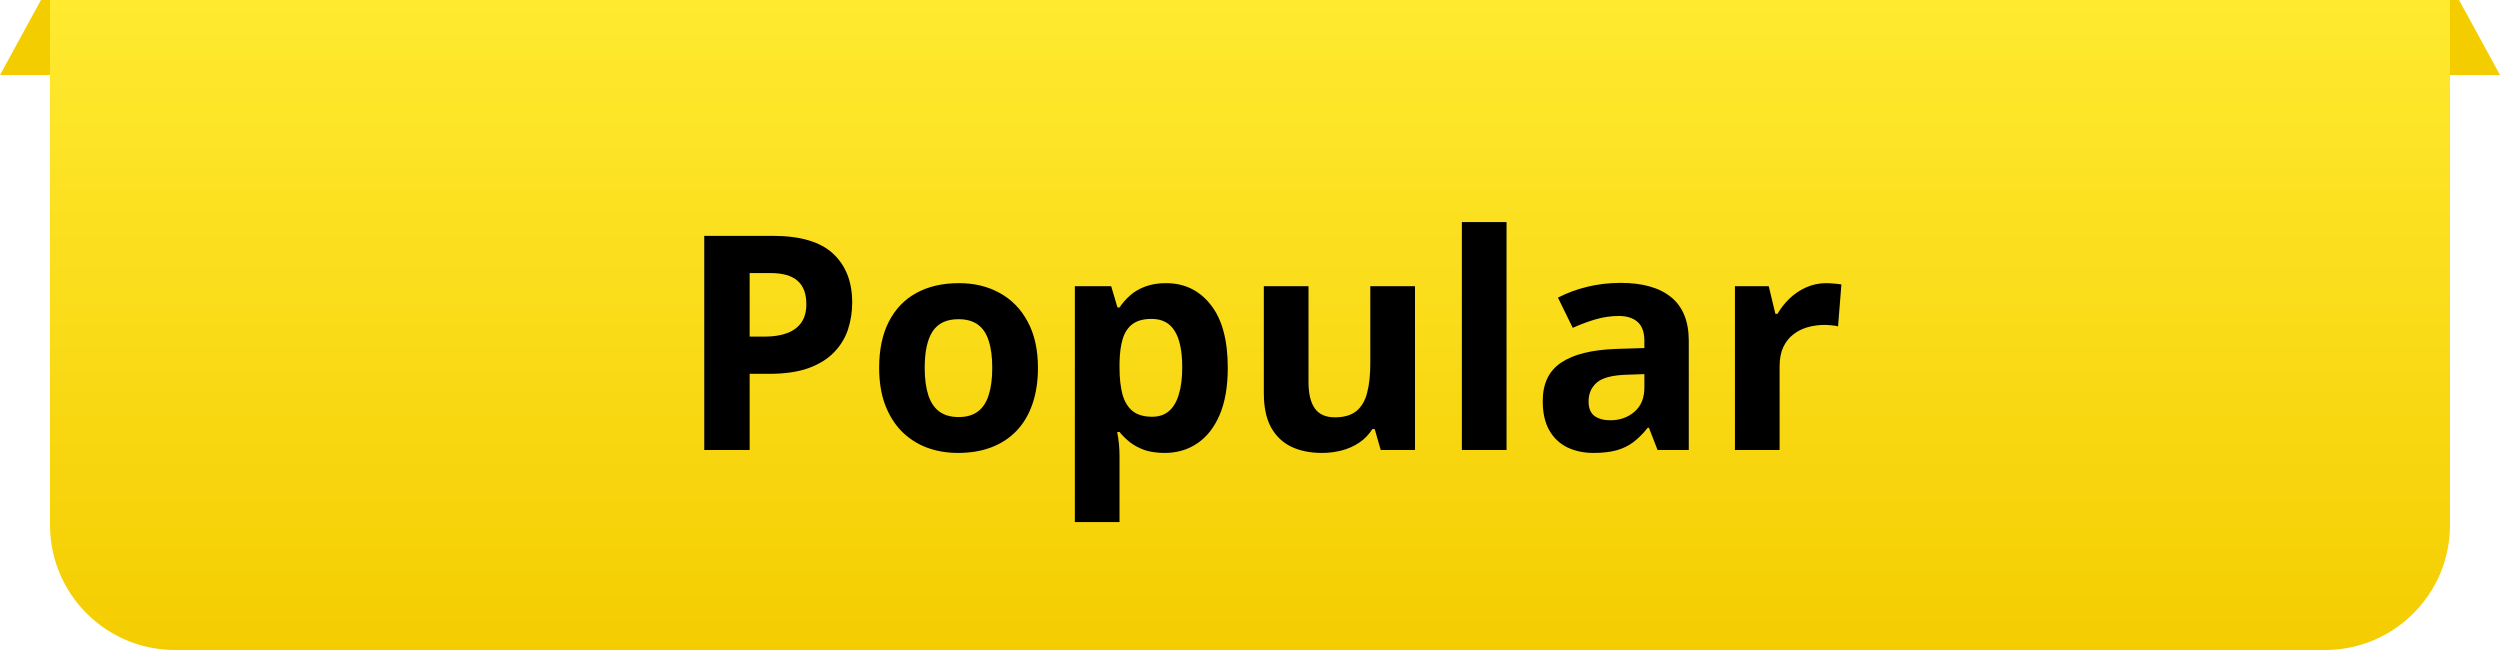
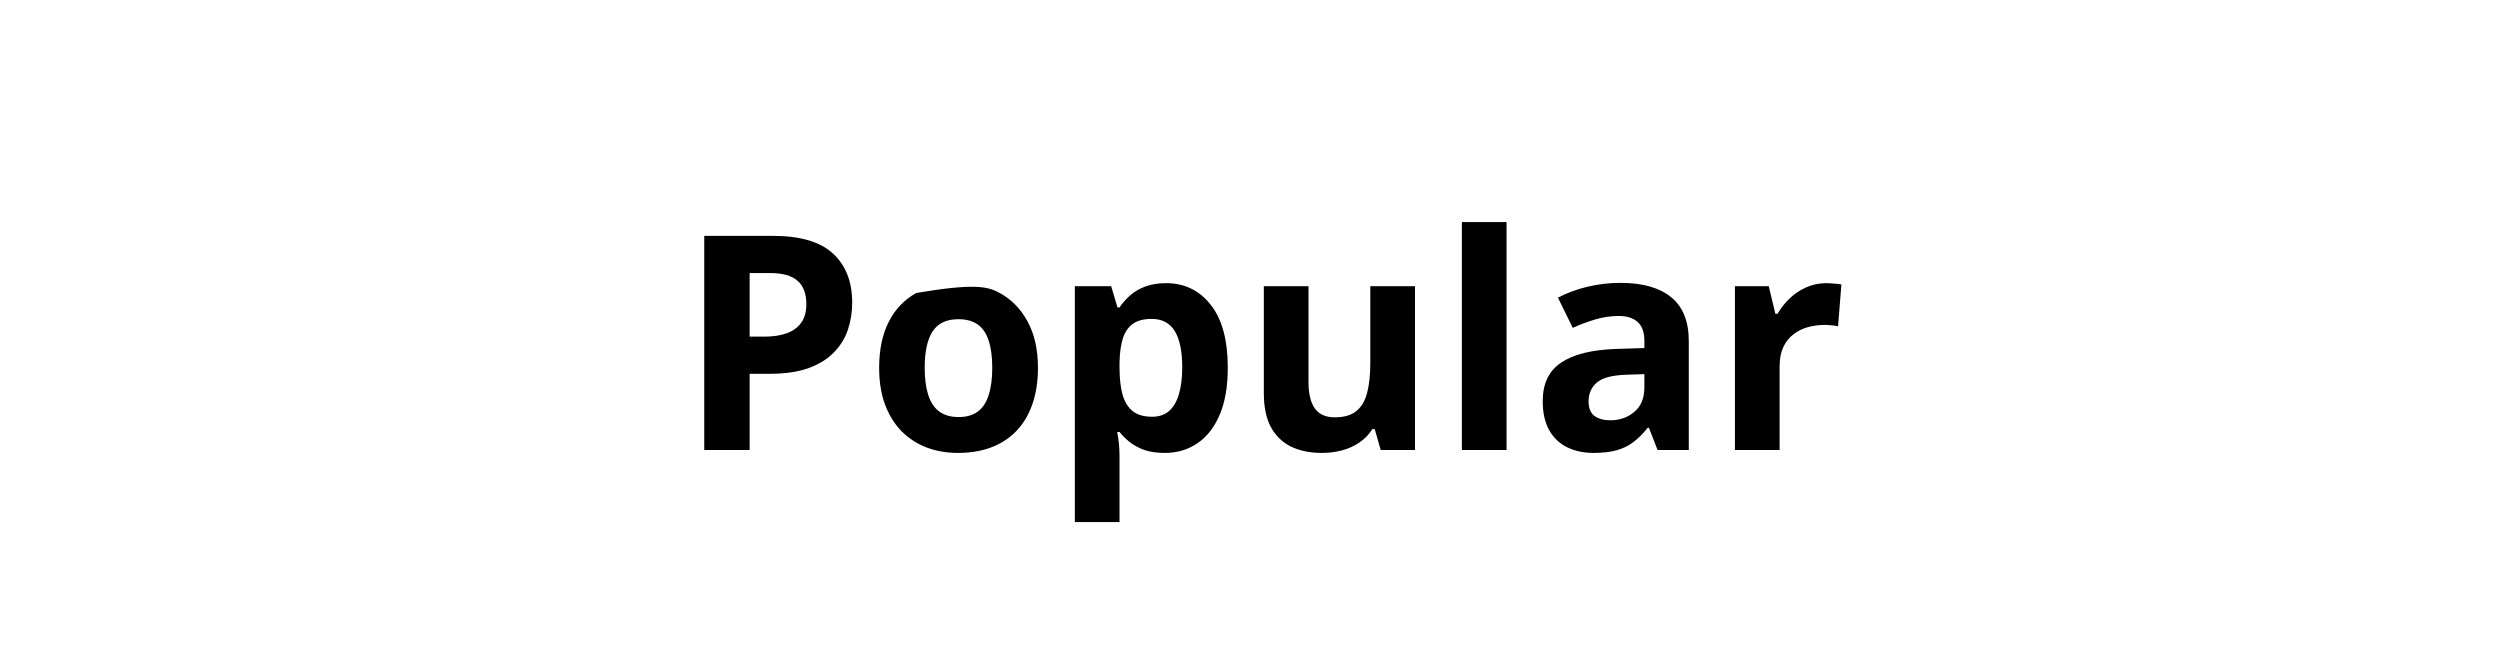
<svg xmlns="http://www.w3.org/2000/svg" width="100" height="26" viewBox="0 0 100 26" fill="none">
-   <path d="M1.639 0H98.361L100 3H0L1.639 0Z" fill="#F4CD01" />
-   <path d="M2 0H98V21C98 23.761 95.761 26 93 26H7C4.239 26 2 23.761 2 21V0Z" fill="url(#paint0_linear_253_1663)" />
-   <path d="M30.906 9.434C32.012 9.434 32.818 9.672 33.326 10.148C33.834 10.621 34.088 11.273 34.088 12.105C34.088 12.48 34.031 12.84 33.918 13.184C33.805 13.523 33.619 13.826 33.361 14.092C33.107 14.357 32.768 14.568 32.342 14.725C31.916 14.877 31.391 14.953 30.766 14.953H29.986V18H28.17V9.434H30.906ZM30.812 10.922H29.986V13.465H30.584C30.924 13.465 31.219 13.42 31.469 13.33C31.719 13.24 31.912 13.1 32.049 12.908C32.185 12.717 32.254 12.471 32.254 12.17C32.254 11.748 32.137 11.435 31.902 11.232C31.668 11.025 31.305 10.922 30.812 10.922ZM41.518 14.713C41.518 15.26 41.443 15.744 41.295 16.166C41.15 16.588 40.938 16.945 40.656 17.238C40.379 17.527 40.043 17.746 39.648 17.895C39.258 18.043 38.816 18.117 38.324 18.117C37.863 18.117 37.44 18.043 37.053 17.895C36.67 17.746 36.336 17.527 36.051 17.238C35.77 16.945 35.551 16.588 35.395 16.166C35.242 15.744 35.166 15.26 35.166 14.713C35.166 13.986 35.295 13.371 35.553 12.867C35.81 12.363 36.178 11.98 36.654 11.719C37.131 11.457 37.699 11.326 38.359 11.326C38.973 11.326 39.516 11.457 39.988 11.719C40.465 11.98 40.838 12.363 41.107 12.867C41.381 13.371 41.518 13.986 41.518 14.713ZM36.988 14.713C36.988 15.143 37.035 15.504 37.129 15.797C37.223 16.09 37.369 16.311 37.568 16.459C37.768 16.607 38.027 16.682 38.348 16.682C38.664 16.682 38.92 16.607 39.115 16.459C39.315 16.311 39.459 16.09 39.549 15.797C39.643 15.504 39.69 15.143 39.69 14.713C39.69 14.279 39.643 13.92 39.549 13.635C39.459 13.346 39.315 13.129 39.115 12.984C38.916 12.84 38.656 12.768 38.336 12.768C37.863 12.768 37.52 12.93 37.305 13.254C37.094 13.578 36.988 14.065 36.988 14.713ZM46.639 11.326C47.377 11.326 47.973 11.613 48.426 12.188C48.883 12.762 49.111 13.604 49.111 14.713C49.111 15.455 49.004 16.08 48.789 16.588C48.574 17.092 48.277 17.473 47.898 17.73C47.52 17.988 47.084 18.117 46.592 18.117C46.275 18.117 46.004 18.078 45.777 18C45.551 17.918 45.357 17.814 45.197 17.689C45.037 17.561 44.898 17.424 44.781 17.279H44.688C44.719 17.436 44.742 17.596 44.758 17.76C44.773 17.924 44.781 18.084 44.781 18.24V20.883H42.994V11.449H44.447L44.699 12.299H44.781C44.898 12.123 45.041 11.961 45.209 11.812C45.377 11.664 45.578 11.547 45.812 11.461C46.051 11.371 46.326 11.326 46.639 11.326ZM46.065 12.756C45.752 12.756 45.504 12.82 45.32 12.949C45.137 13.078 45.002 13.271 44.916 13.529C44.834 13.787 44.789 14.113 44.781 14.508V14.701C44.781 15.123 44.82 15.48 44.898 15.773C44.98 16.066 45.115 16.289 45.303 16.441C45.494 16.594 45.756 16.67 46.088 16.67C46.361 16.67 46.586 16.594 46.762 16.441C46.938 16.289 47.068 16.066 47.154 15.773C47.244 15.477 47.289 15.115 47.289 14.69C47.289 14.049 47.19 13.566 46.99 13.242C46.791 12.918 46.482 12.756 46.065 12.756ZM56.6 11.449V18H55.228L54.988 17.162H54.895C54.754 17.385 54.578 17.566 54.367 17.707C54.156 17.848 53.924 17.951 53.67 18.018C53.416 18.084 53.152 18.117 52.879 18.117C52.41 18.117 52.002 18.035 51.654 17.871C51.307 17.703 51.035 17.443 50.84 17.092C50.648 16.74 50.553 16.283 50.553 15.721V11.449H52.34V15.275C52.34 15.744 52.424 16.098 52.592 16.336C52.76 16.574 53.027 16.693 53.395 16.693C53.758 16.693 54.043 16.611 54.25 16.447C54.457 16.279 54.602 16.035 54.684 15.715C54.77 15.391 54.812 14.996 54.812 14.531V11.449H56.6ZM60.262 18H58.475V8.883H60.262V18ZM64.826 11.315C65.705 11.315 66.379 11.506 66.848 11.889C67.316 12.271 67.551 12.854 67.551 13.635V18H66.303L65.957 17.109H65.91C65.723 17.344 65.531 17.535 65.336 17.684C65.141 17.832 64.916 17.941 64.662 18.012C64.408 18.082 64.1 18.117 63.736 18.117C63.35 18.117 63.002 18.043 62.693 17.895C62.389 17.746 62.148 17.52 61.973 17.215C61.797 16.906 61.709 16.516 61.709 16.043C61.709 15.348 61.953 14.836 62.441 14.508C62.93 14.176 63.662 13.992 64.639 13.957L65.775 13.922V13.635C65.775 13.291 65.686 13.039 65.506 12.879C65.326 12.719 65.076 12.639 64.756 12.639C64.439 12.639 64.129 12.684 63.824 12.773C63.52 12.863 63.215 12.977 62.91 13.113L62.318 11.906C62.666 11.723 63.055 11.578 63.484 11.473C63.918 11.367 64.365 11.315 64.826 11.315ZM65.775 14.965L65.084 14.988C64.506 15.004 64.103 15.107 63.877 15.299C63.654 15.49 63.543 15.742 63.543 16.055C63.543 16.328 63.623 16.523 63.783 16.641C63.943 16.754 64.152 16.811 64.41 16.811C64.793 16.811 65.115 16.697 65.377 16.471C65.643 16.244 65.775 15.922 65.775 15.504V14.965ZM73.053 11.326C73.143 11.326 73.246 11.332 73.363 11.344C73.484 11.352 73.582 11.363 73.656 11.379L73.522 13.055C73.463 13.035 73.379 13.021 73.269 13.014C73.164 13.002 73.072 12.996 72.994 12.996C72.764 12.996 72.539 13.025 72.32 13.084C72.106 13.143 71.912 13.238 71.74 13.371C71.568 13.5 71.432 13.672 71.33 13.887C71.232 14.098 71.184 14.357 71.184 14.666V18H69.397V11.449H70.75L71.014 12.551H71.102C71.231 12.328 71.391 12.125 71.582 11.941C71.777 11.754 71.998 11.605 72.244 11.496C72.494 11.383 72.764 11.326 73.053 11.326Z" fill="black" />
+   <path d="M30.906 9.434C32.012 9.434 32.818 9.672 33.326 10.148C33.834 10.621 34.088 11.273 34.088 12.105C34.088 12.48 34.031 12.84 33.918 13.184C33.805 13.523 33.619 13.826 33.361 14.092C33.107 14.357 32.768 14.568 32.342 14.725C31.916 14.877 31.391 14.953 30.766 14.953H29.986V18H28.17V9.434H30.906ZM30.812 10.922H29.986V13.465H30.584C30.924 13.465 31.219 13.42 31.469 13.33C31.719 13.24 31.912 13.1 32.049 12.908C32.185 12.717 32.254 12.471 32.254 12.17C32.254 11.748 32.137 11.435 31.902 11.232C31.668 11.025 31.305 10.922 30.812 10.922ZM41.518 14.713C41.518 15.26 41.443 15.744 41.295 16.166C41.15 16.588 40.938 16.945 40.656 17.238C40.379 17.527 40.043 17.746 39.648 17.895C39.258 18.043 38.816 18.117 38.324 18.117C37.863 18.117 37.44 18.043 37.053 17.895C36.67 17.746 36.336 17.527 36.051 17.238C35.77 16.945 35.551 16.588 35.395 16.166C35.242 15.744 35.166 15.26 35.166 14.713C35.166 13.986 35.295 13.371 35.553 12.867C35.81 12.363 36.178 11.98 36.654 11.719C38.973 11.326 39.516 11.457 39.988 11.719C40.465 11.98 40.838 12.363 41.107 12.867C41.381 13.371 41.518 13.986 41.518 14.713ZM36.988 14.713C36.988 15.143 37.035 15.504 37.129 15.797C37.223 16.09 37.369 16.311 37.568 16.459C37.768 16.607 38.027 16.682 38.348 16.682C38.664 16.682 38.92 16.607 39.115 16.459C39.315 16.311 39.459 16.09 39.549 15.797C39.643 15.504 39.69 15.143 39.69 14.713C39.69 14.279 39.643 13.92 39.549 13.635C39.459 13.346 39.315 13.129 39.115 12.984C38.916 12.84 38.656 12.768 38.336 12.768C37.863 12.768 37.52 12.93 37.305 13.254C37.094 13.578 36.988 14.065 36.988 14.713ZM46.639 11.326C47.377 11.326 47.973 11.613 48.426 12.188C48.883 12.762 49.111 13.604 49.111 14.713C49.111 15.455 49.004 16.08 48.789 16.588C48.574 17.092 48.277 17.473 47.898 17.73C47.52 17.988 47.084 18.117 46.592 18.117C46.275 18.117 46.004 18.078 45.777 18C45.551 17.918 45.357 17.814 45.197 17.689C45.037 17.561 44.898 17.424 44.781 17.279H44.688C44.719 17.436 44.742 17.596 44.758 17.76C44.773 17.924 44.781 18.084 44.781 18.24V20.883H42.994V11.449H44.447L44.699 12.299H44.781C44.898 12.123 45.041 11.961 45.209 11.812C45.377 11.664 45.578 11.547 45.812 11.461C46.051 11.371 46.326 11.326 46.639 11.326ZM46.065 12.756C45.752 12.756 45.504 12.82 45.32 12.949C45.137 13.078 45.002 13.271 44.916 13.529C44.834 13.787 44.789 14.113 44.781 14.508V14.701C44.781 15.123 44.82 15.48 44.898 15.773C44.98 16.066 45.115 16.289 45.303 16.441C45.494 16.594 45.756 16.67 46.088 16.67C46.361 16.67 46.586 16.594 46.762 16.441C46.938 16.289 47.068 16.066 47.154 15.773C47.244 15.477 47.289 15.115 47.289 14.69C47.289 14.049 47.19 13.566 46.99 13.242C46.791 12.918 46.482 12.756 46.065 12.756ZM56.6 11.449V18H55.228L54.988 17.162H54.895C54.754 17.385 54.578 17.566 54.367 17.707C54.156 17.848 53.924 17.951 53.67 18.018C53.416 18.084 53.152 18.117 52.879 18.117C52.41 18.117 52.002 18.035 51.654 17.871C51.307 17.703 51.035 17.443 50.84 17.092C50.648 16.74 50.553 16.283 50.553 15.721V11.449H52.34V15.275C52.34 15.744 52.424 16.098 52.592 16.336C52.76 16.574 53.027 16.693 53.395 16.693C53.758 16.693 54.043 16.611 54.25 16.447C54.457 16.279 54.602 16.035 54.684 15.715C54.77 15.391 54.812 14.996 54.812 14.531V11.449H56.6ZM60.262 18H58.475V8.883H60.262V18ZM64.826 11.315C65.705 11.315 66.379 11.506 66.848 11.889C67.316 12.271 67.551 12.854 67.551 13.635V18H66.303L65.957 17.109H65.91C65.723 17.344 65.531 17.535 65.336 17.684C65.141 17.832 64.916 17.941 64.662 18.012C64.408 18.082 64.1 18.117 63.736 18.117C63.35 18.117 63.002 18.043 62.693 17.895C62.389 17.746 62.148 17.52 61.973 17.215C61.797 16.906 61.709 16.516 61.709 16.043C61.709 15.348 61.953 14.836 62.441 14.508C62.93 14.176 63.662 13.992 64.639 13.957L65.775 13.922V13.635C65.775 13.291 65.686 13.039 65.506 12.879C65.326 12.719 65.076 12.639 64.756 12.639C64.439 12.639 64.129 12.684 63.824 12.773C63.52 12.863 63.215 12.977 62.91 13.113L62.318 11.906C62.666 11.723 63.055 11.578 63.484 11.473C63.918 11.367 64.365 11.315 64.826 11.315ZM65.775 14.965L65.084 14.988C64.506 15.004 64.103 15.107 63.877 15.299C63.654 15.49 63.543 15.742 63.543 16.055C63.543 16.328 63.623 16.523 63.783 16.641C63.943 16.754 64.152 16.811 64.41 16.811C64.793 16.811 65.115 16.697 65.377 16.471C65.643 16.244 65.775 15.922 65.775 15.504V14.965ZM73.053 11.326C73.143 11.326 73.246 11.332 73.363 11.344C73.484 11.352 73.582 11.363 73.656 11.379L73.522 13.055C73.463 13.035 73.379 13.021 73.269 13.014C73.164 13.002 73.072 12.996 72.994 12.996C72.764 12.996 72.539 13.025 72.32 13.084C72.106 13.143 71.912 13.238 71.74 13.371C71.568 13.5 71.432 13.672 71.33 13.887C71.232 14.098 71.184 14.357 71.184 14.666V18H69.397V11.449H70.75L71.014 12.551H71.102C71.231 12.328 71.391 12.125 71.582 11.941C71.777 11.754 71.998 11.605 72.244 11.496C72.494 11.383 72.764 11.326 73.053 11.326Z" fill="black" />
  <defs>
    <linearGradient id="paint0_linear_253_1663" x1="47.5" y1="26" x2="47.5" y2="-1.14338e-06" gradientUnits="userSpaceOnUse">
      <stop stop-color="#F4CD01" />
      <stop offset="1" stop-color="#FFEA30" />
      <stop offset="1" stop-color="#FFE612" />
    </linearGradient>
  </defs>
</svg>